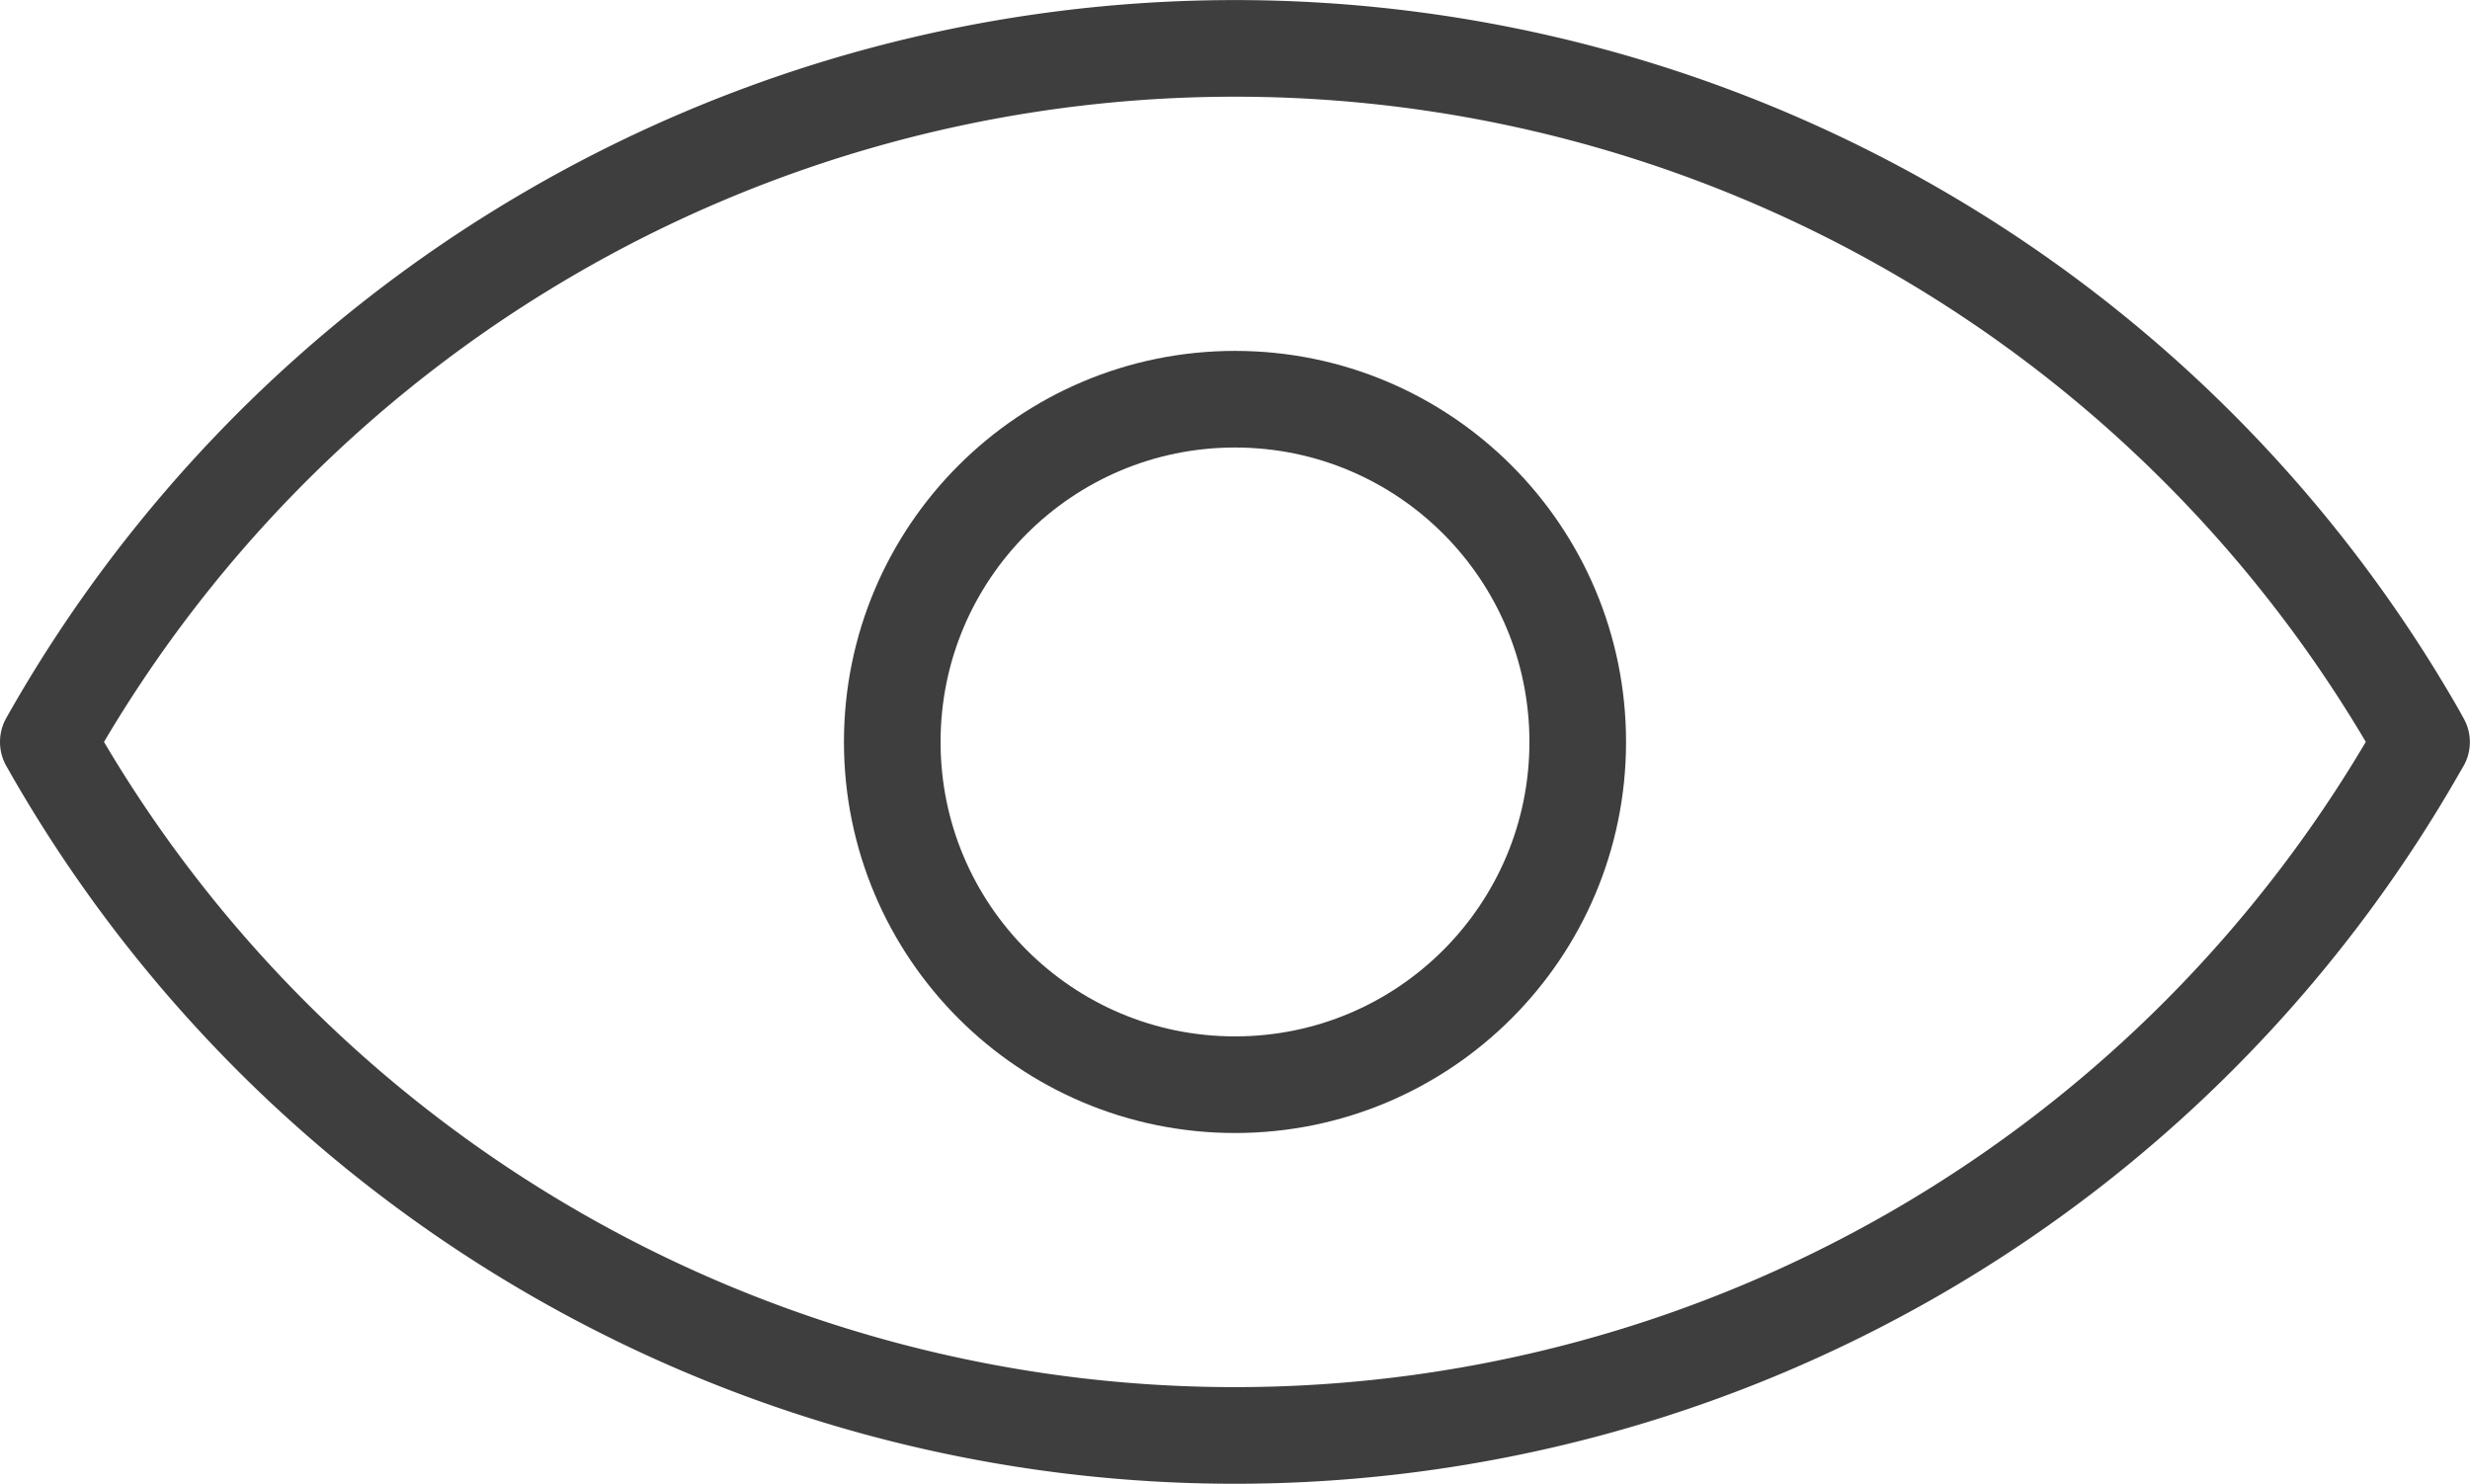
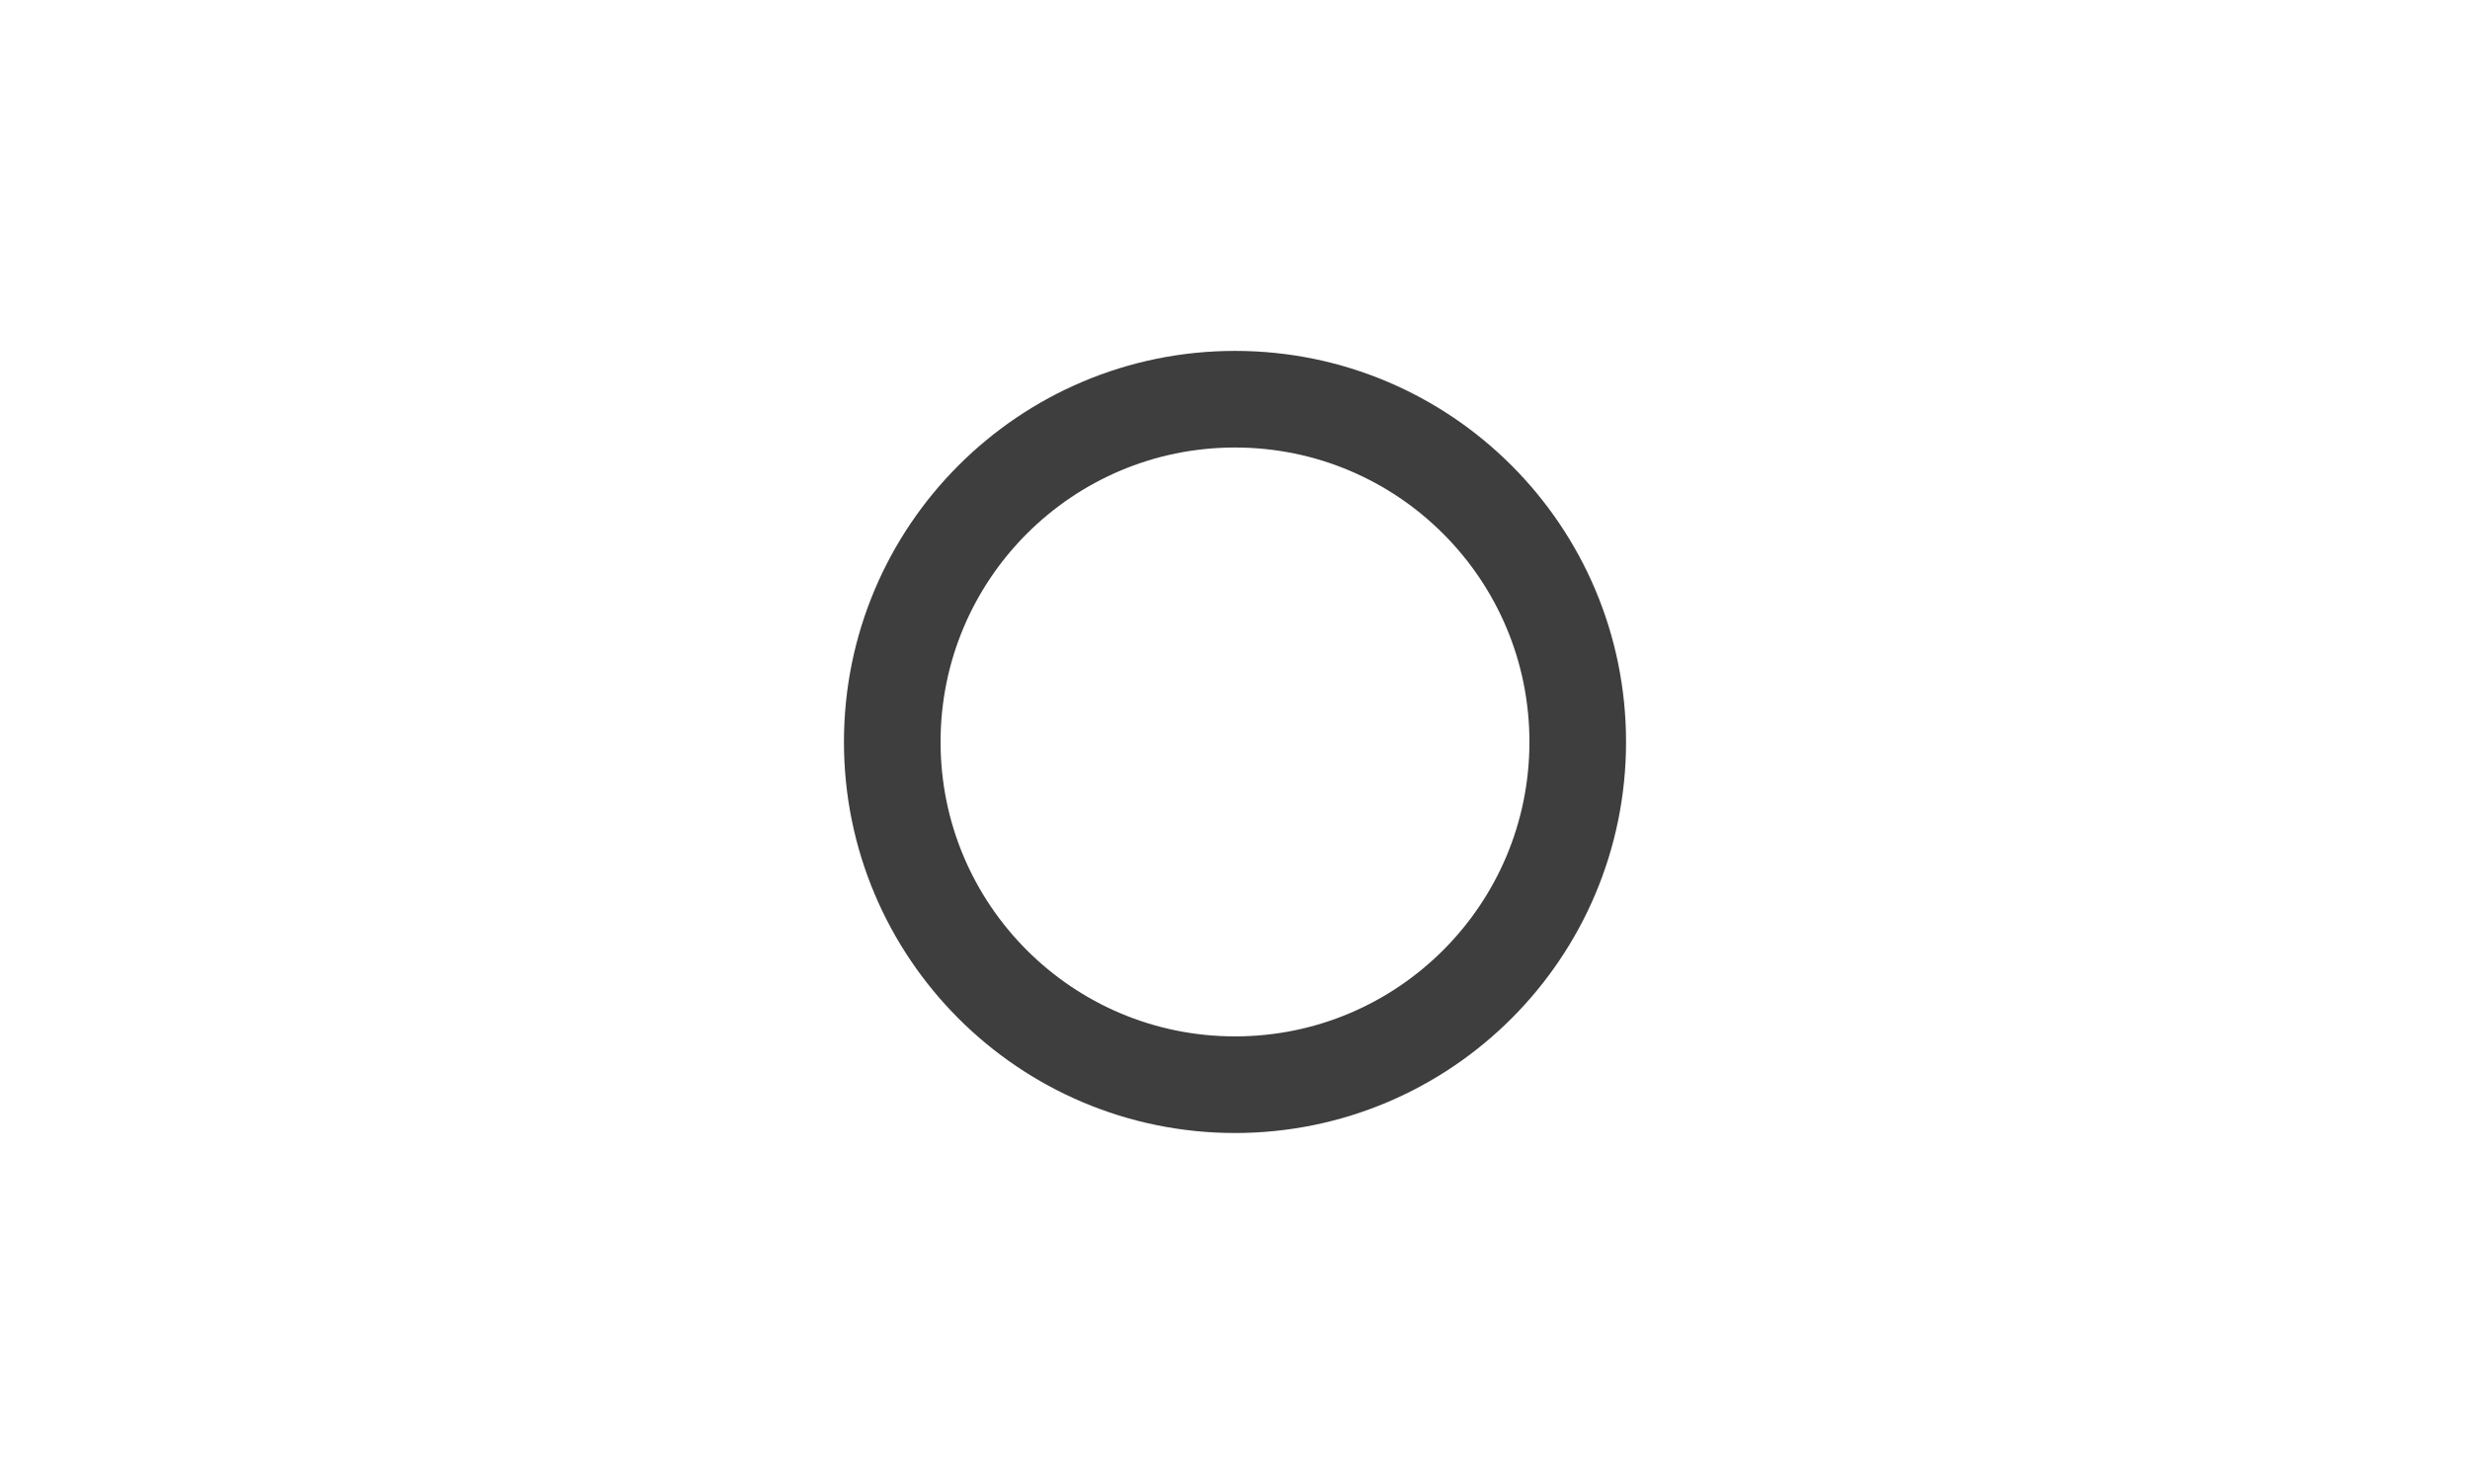
<svg xmlns="http://www.w3.org/2000/svg" width="17.894" height="10.75" viewBox="0 0 17.894 10.75">
  <g id="Group_1" data-name="Group 1" transform="translate(0.35 0.35)">
-     <path id="Path_1" data-name="Path 1" d="M263.847,412.959a9.867,9.867,0,0,0,17.165.048l.028-.048-.028-.051a9.867,9.867,0,0,0-17.165.049Z" transform="translate(-263.847 -407.933)" fill="none" stroke="#3e3e3e" stroke-linecap="round" stroke-linejoin="round" stroke-width="0.7" />
    <ellipse id="Ellipse_1" data-name="Ellipse 1" cx="2.483" cy="2.483" rx="2.483" ry="2.483" transform="translate(6.114 2.542)" fill="none" stroke="#3e3e3e" stroke-linecap="round" stroke-linejoin="round" stroke-width="0.7" />
  </g>
</svg>